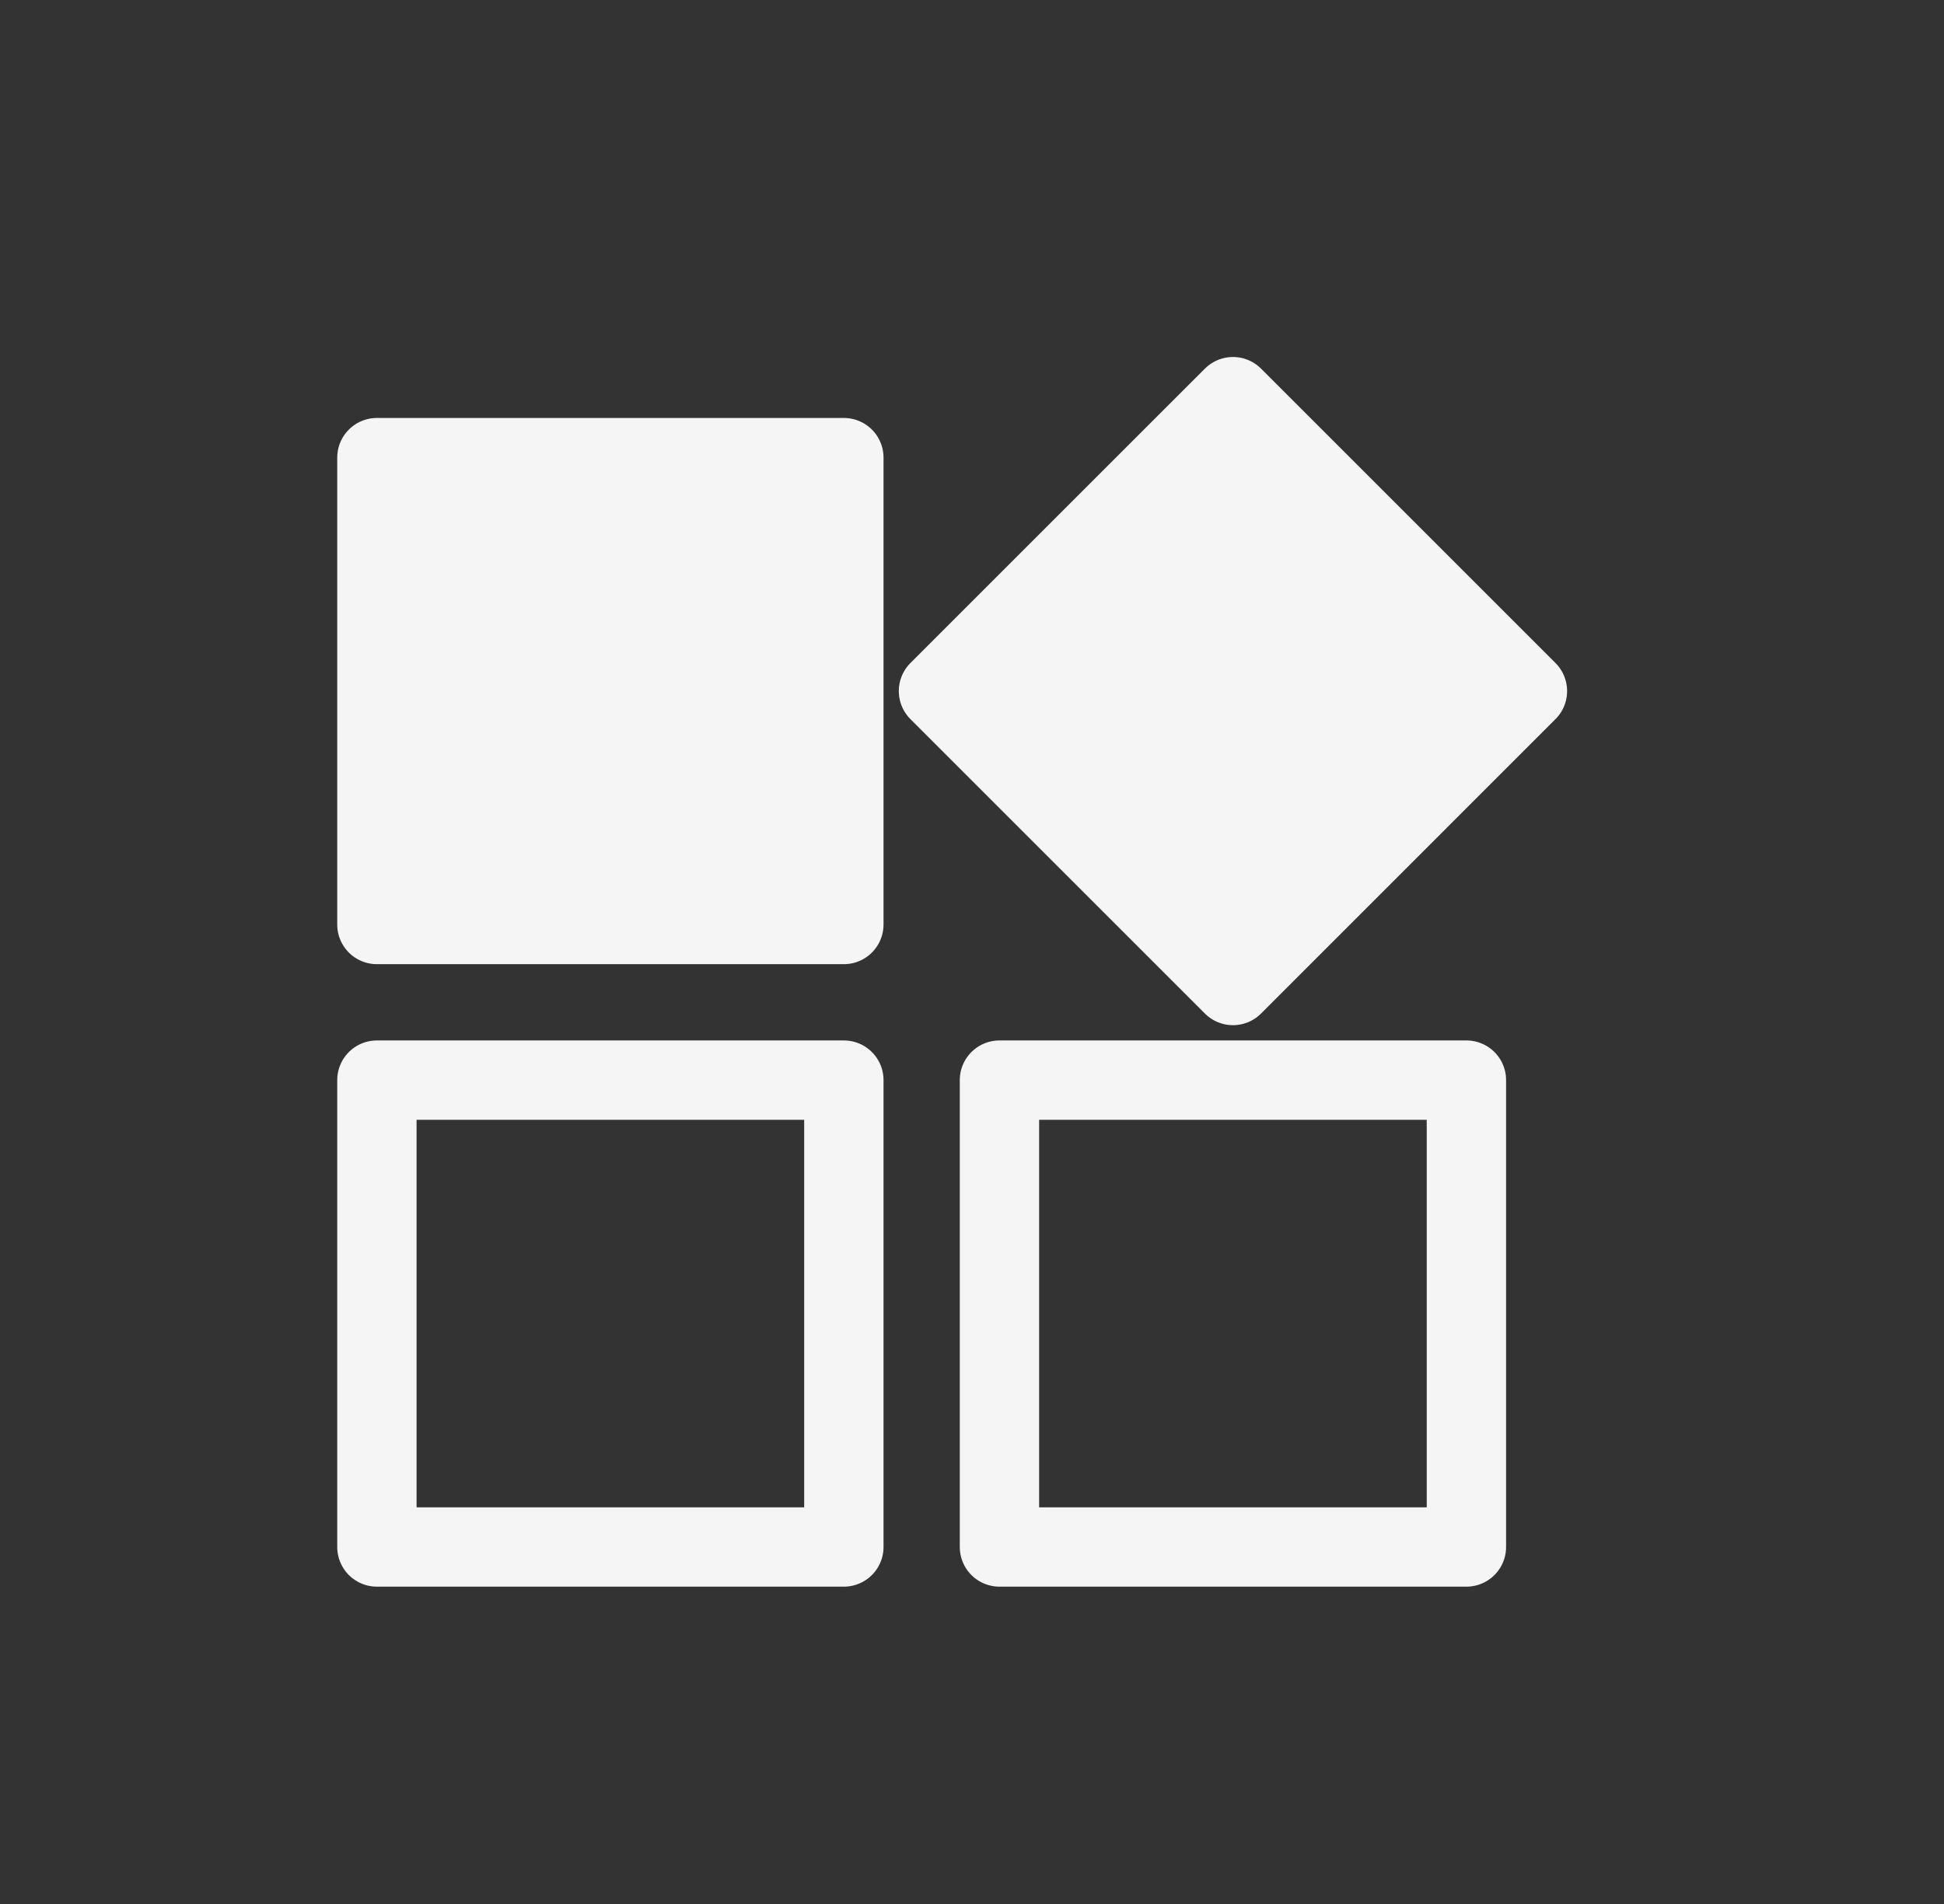
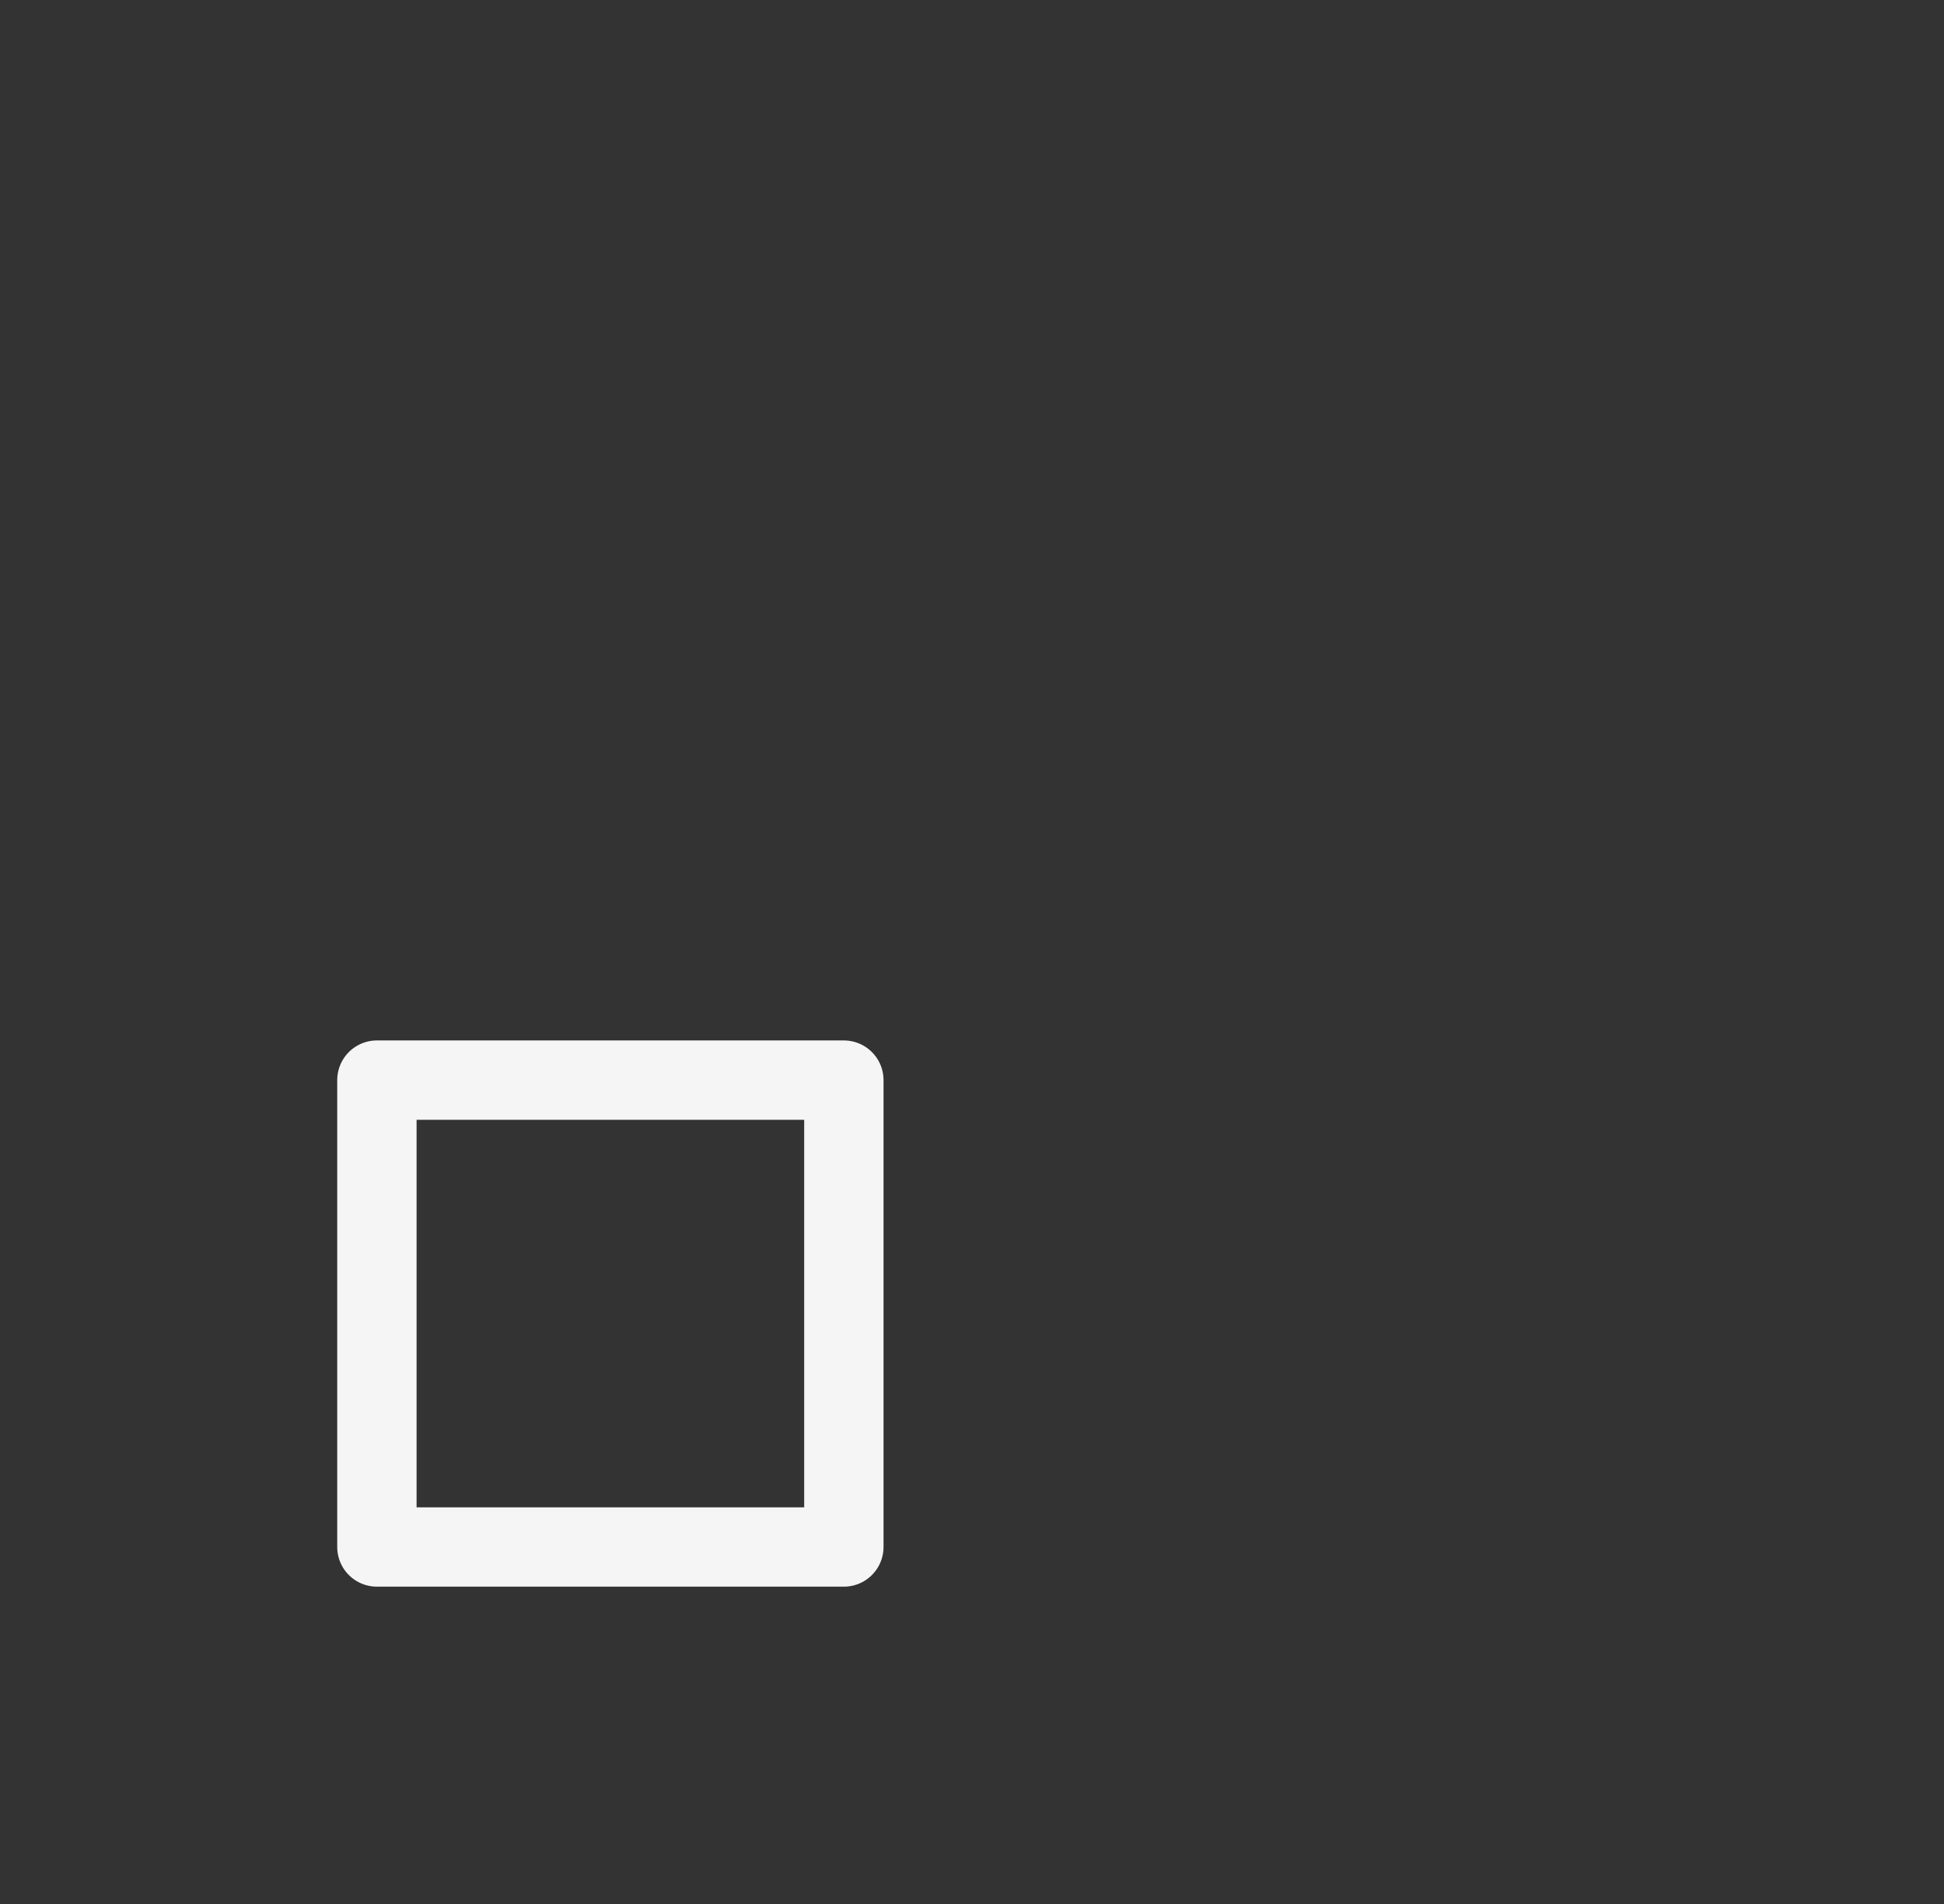
<svg xmlns="http://www.w3.org/2000/svg" width="49" height="48" viewBox="0 0 49 48" fill="none">
  <rect x="0" y="0" width="49" height="48" fill="#333333" stroke="none" />
-   <path d="M21.27 11.537H9.5V23.307H21.27V11.537Z" fill="#F5F5F5" stroke="#F5F5F5" stroke-width="2" stroke-linecap="round" stroke-linejoin="round" />
-   <path d="M31.078 10L23.655 17.422L31.078 24.845L38.5 17.422L31.078 10Z" fill="#F5F5F5" stroke="#F5F5F5" stroke-width="2" stroke-linecap="round" stroke-linejoin="round" />
  <path d="M21.27 27.23H9.5V39H21.27V27.23Z" stroke="#F5F5F5" stroke-width="2" stroke-linecap="round" stroke-linejoin="round" />
-   <path d="M36.962 27.23H25.192V39H36.962V27.23Z" stroke="#F5F5F5" stroke-width="2" stroke-linecap="round" stroke-linejoin="round" />
</svg>